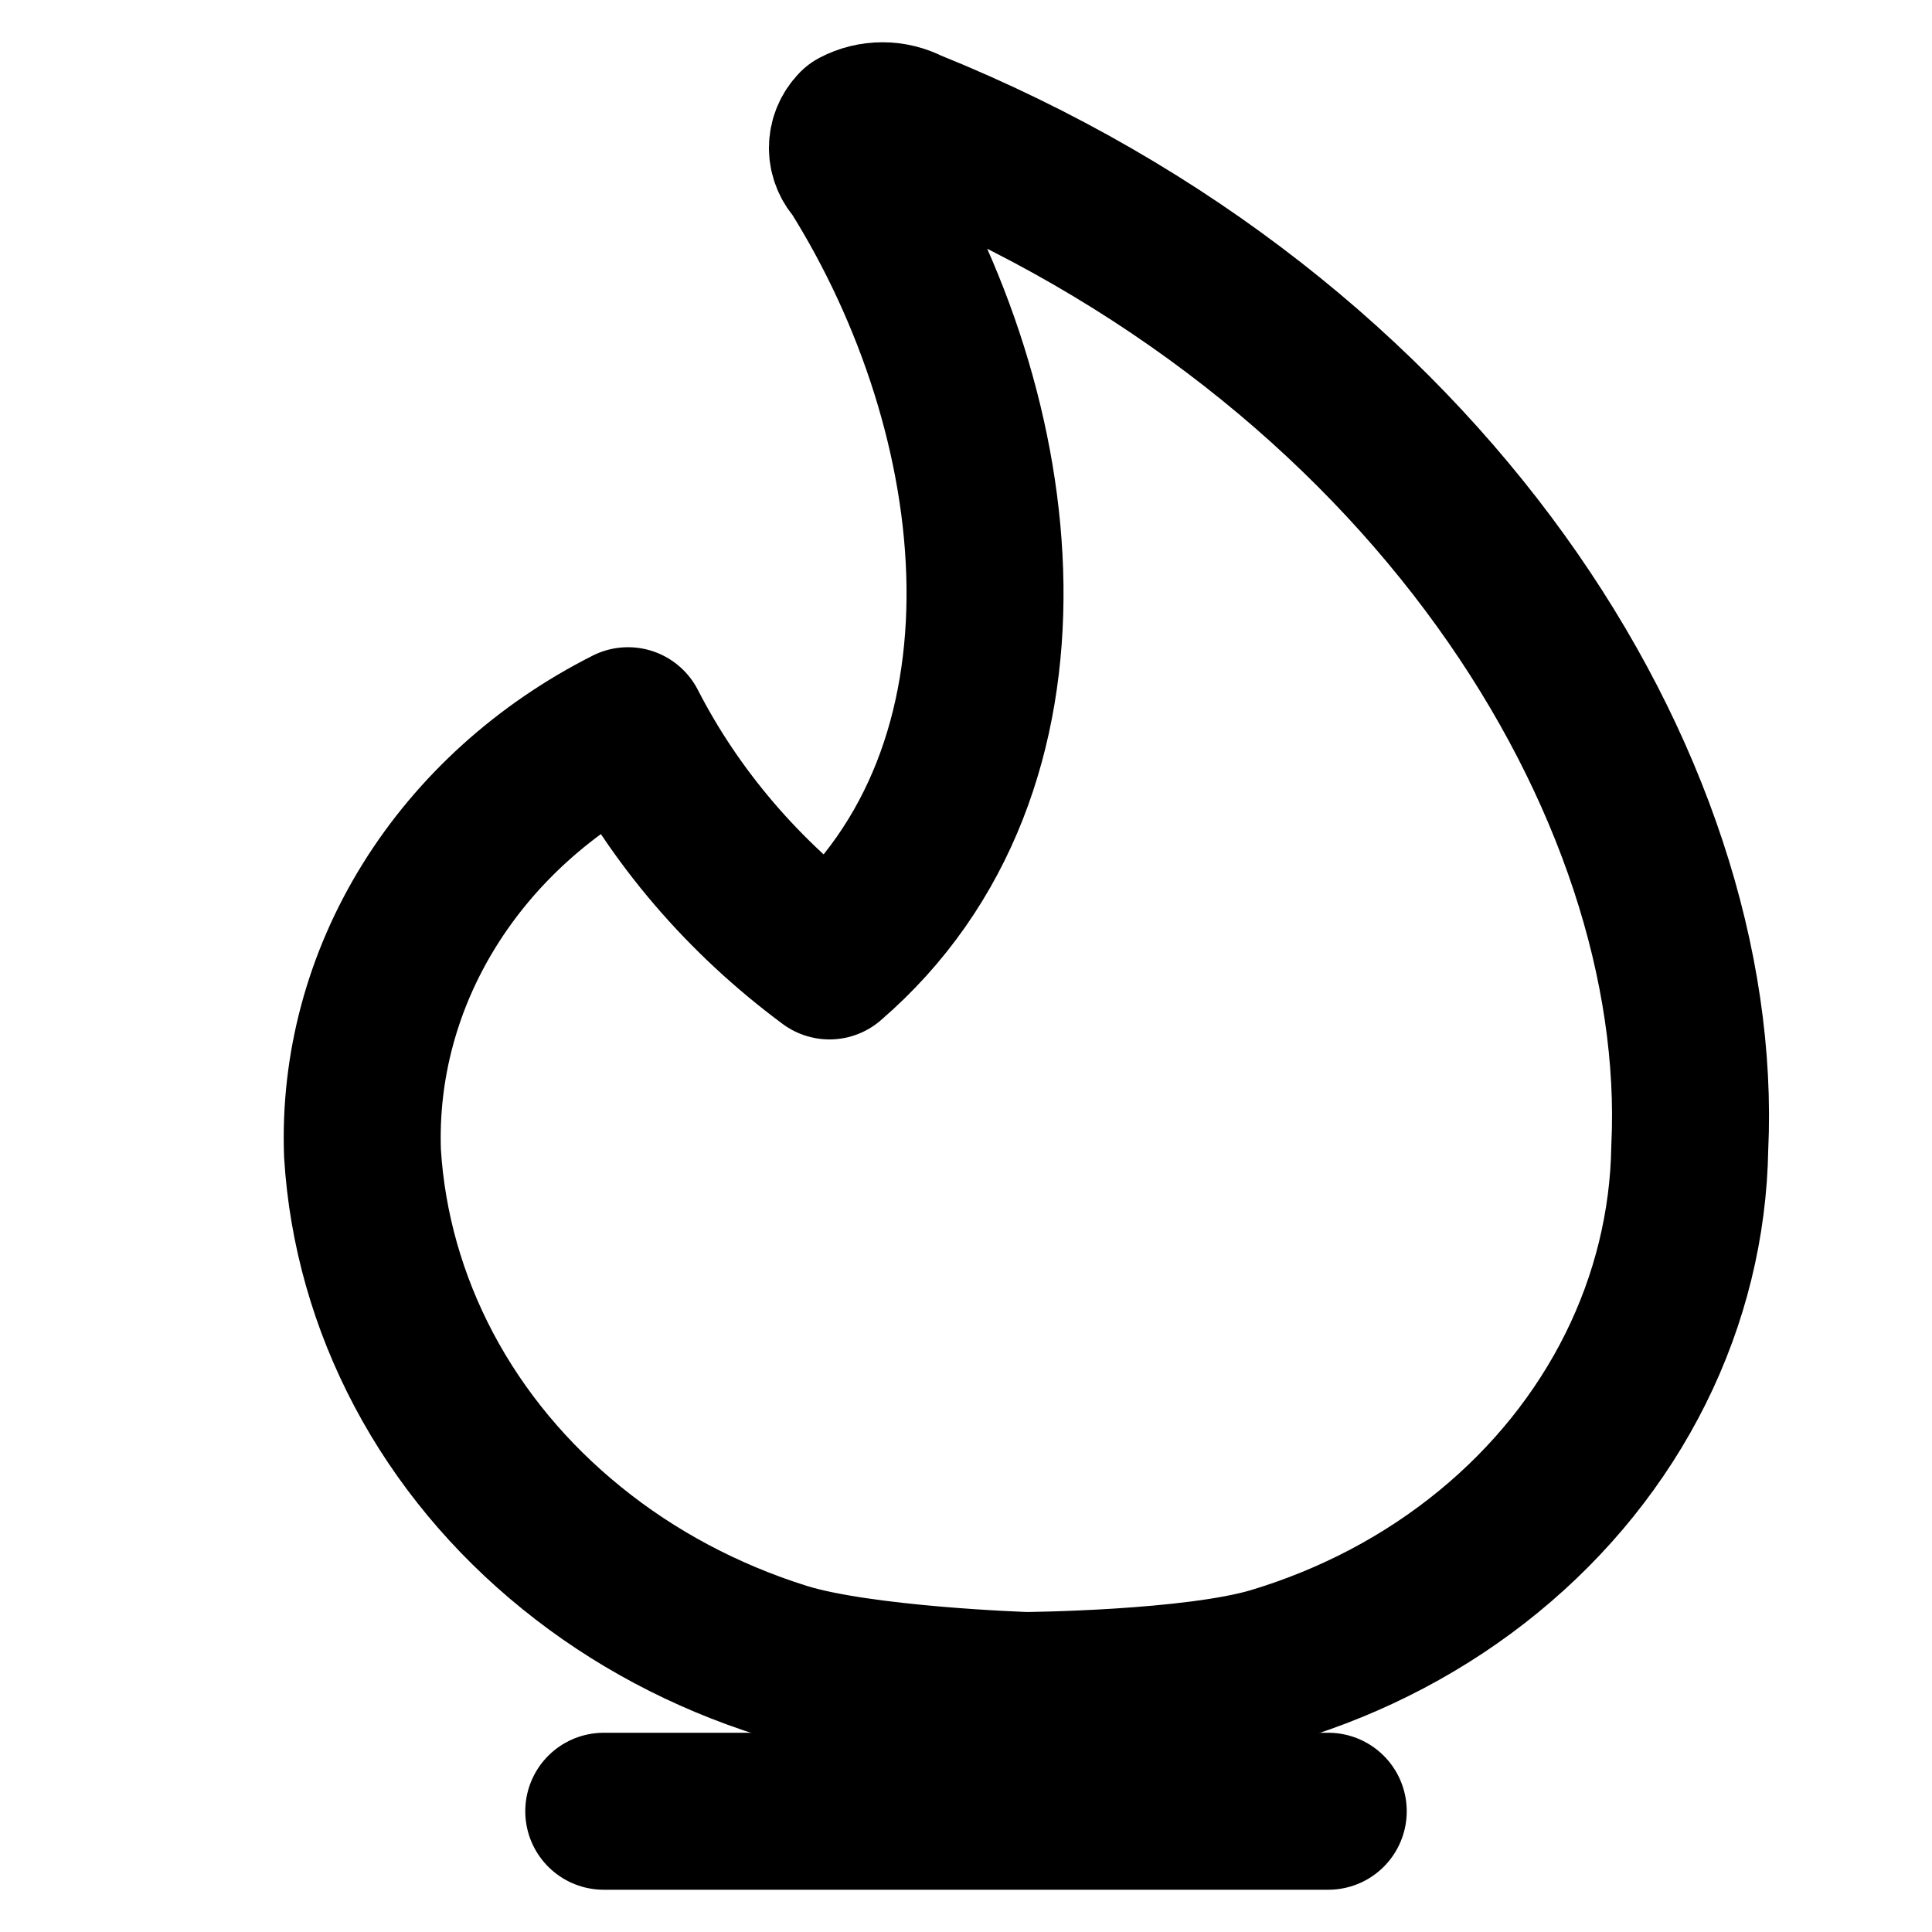
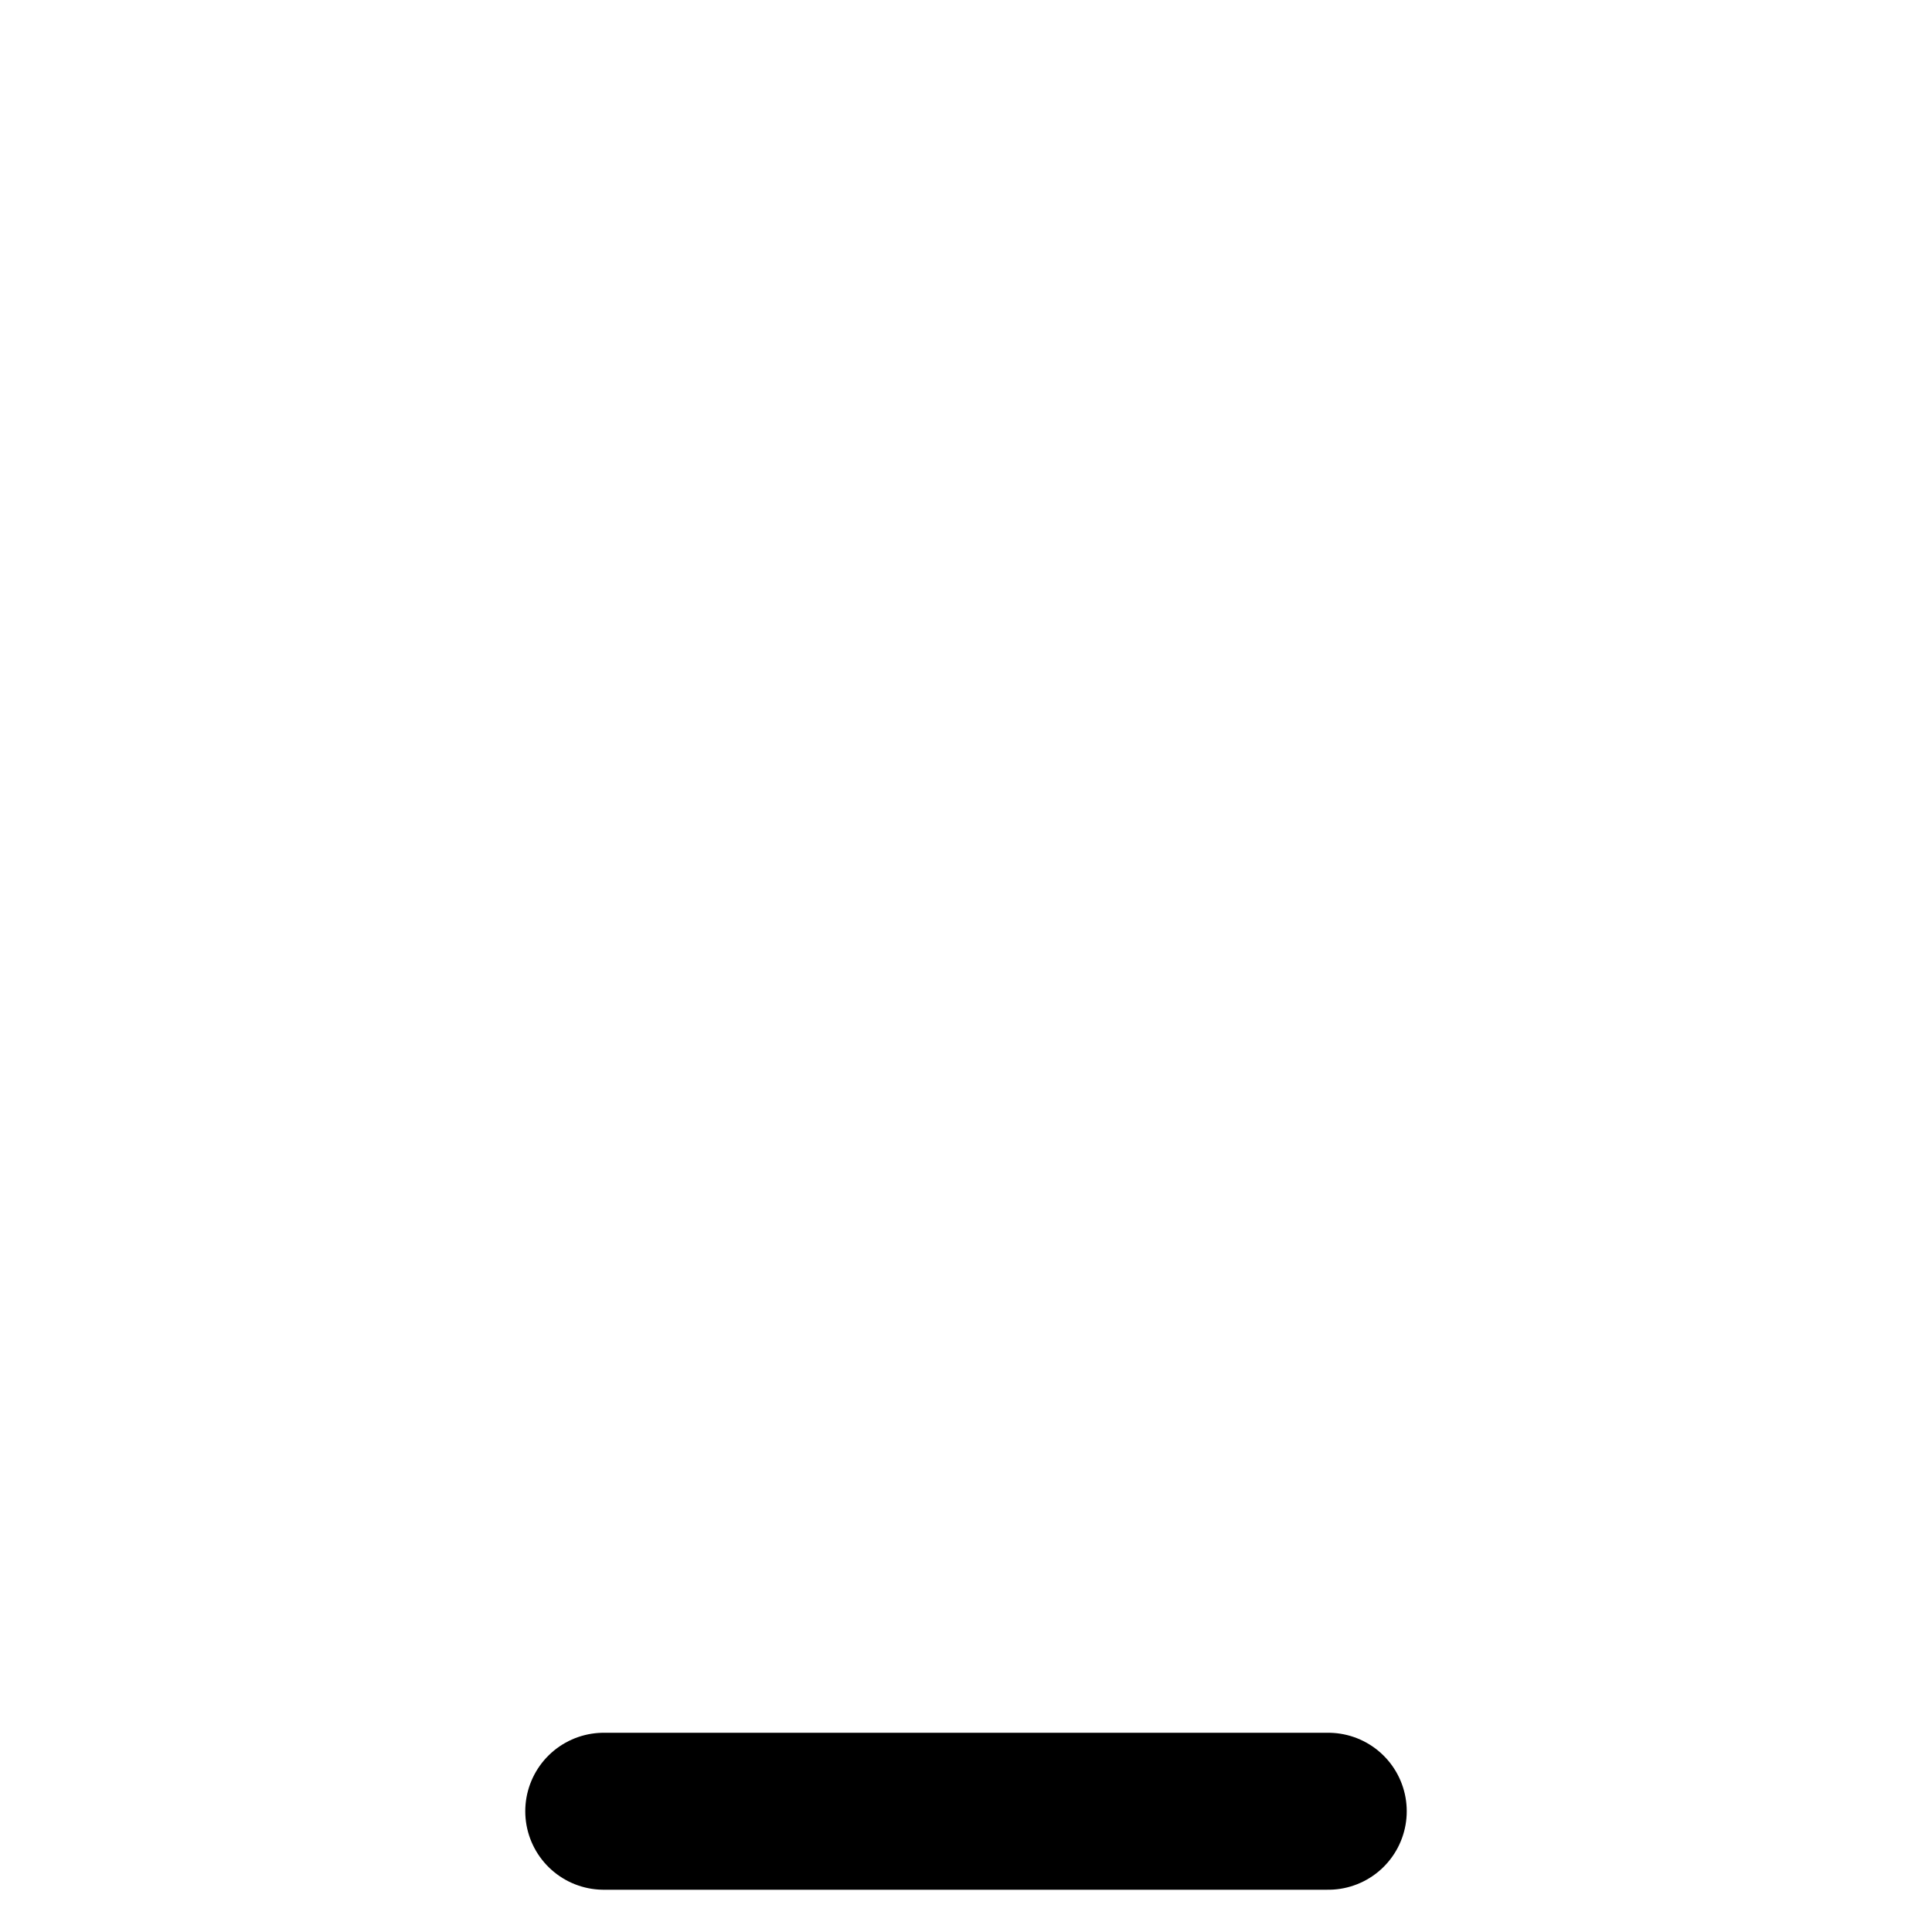
<svg xmlns="http://www.w3.org/2000/svg" width="16" height="16" viewBox="0 0 16 16" fill="none">
-   <path d="M7.528 1.054C7.461 1.019 7.386 1 7.308 1C7.231 1 7.155 1.019 7.089 1.054C7.043 1.101 7.018 1.162 7.018 1.225C7.018 1.288 7.043 1.349 7.089 1.396C8.382 3.449 8.718 6.364 6.869 7.958C6.159 7.432 5.589 6.766 5.201 6.01C4.512 6.358 3.943 6.873 3.555 7.498C3.167 8.123 2.976 8.833 3.002 9.551C3.04 10.173 3.213 10.783 3.51 11.344C3.807 11.905 4.224 12.407 4.735 12.82C5.245 13.234 5.841 13.551 6.487 13.754C7.133 13.956 8.498 14 8.498 14C8.498 14 9.885 13.989 10.544 13.792C11.203 13.594 11.81 13.274 12.326 12.851C12.842 12.429 13.257 11.913 13.544 11.337C13.831 10.761 13.984 10.136 13.994 9.504C14.136 6.518 11.834 2.789 7.528 1.054Z" stroke="currentColor" stroke-width="1.3" stroke-linecap="round" stroke-linejoin="round" />
  <path d="M5 15H11" stroke="currentColor" stroke-width="1.3" stroke-linecap="round" stroke-linejoin="round" />
</svg>